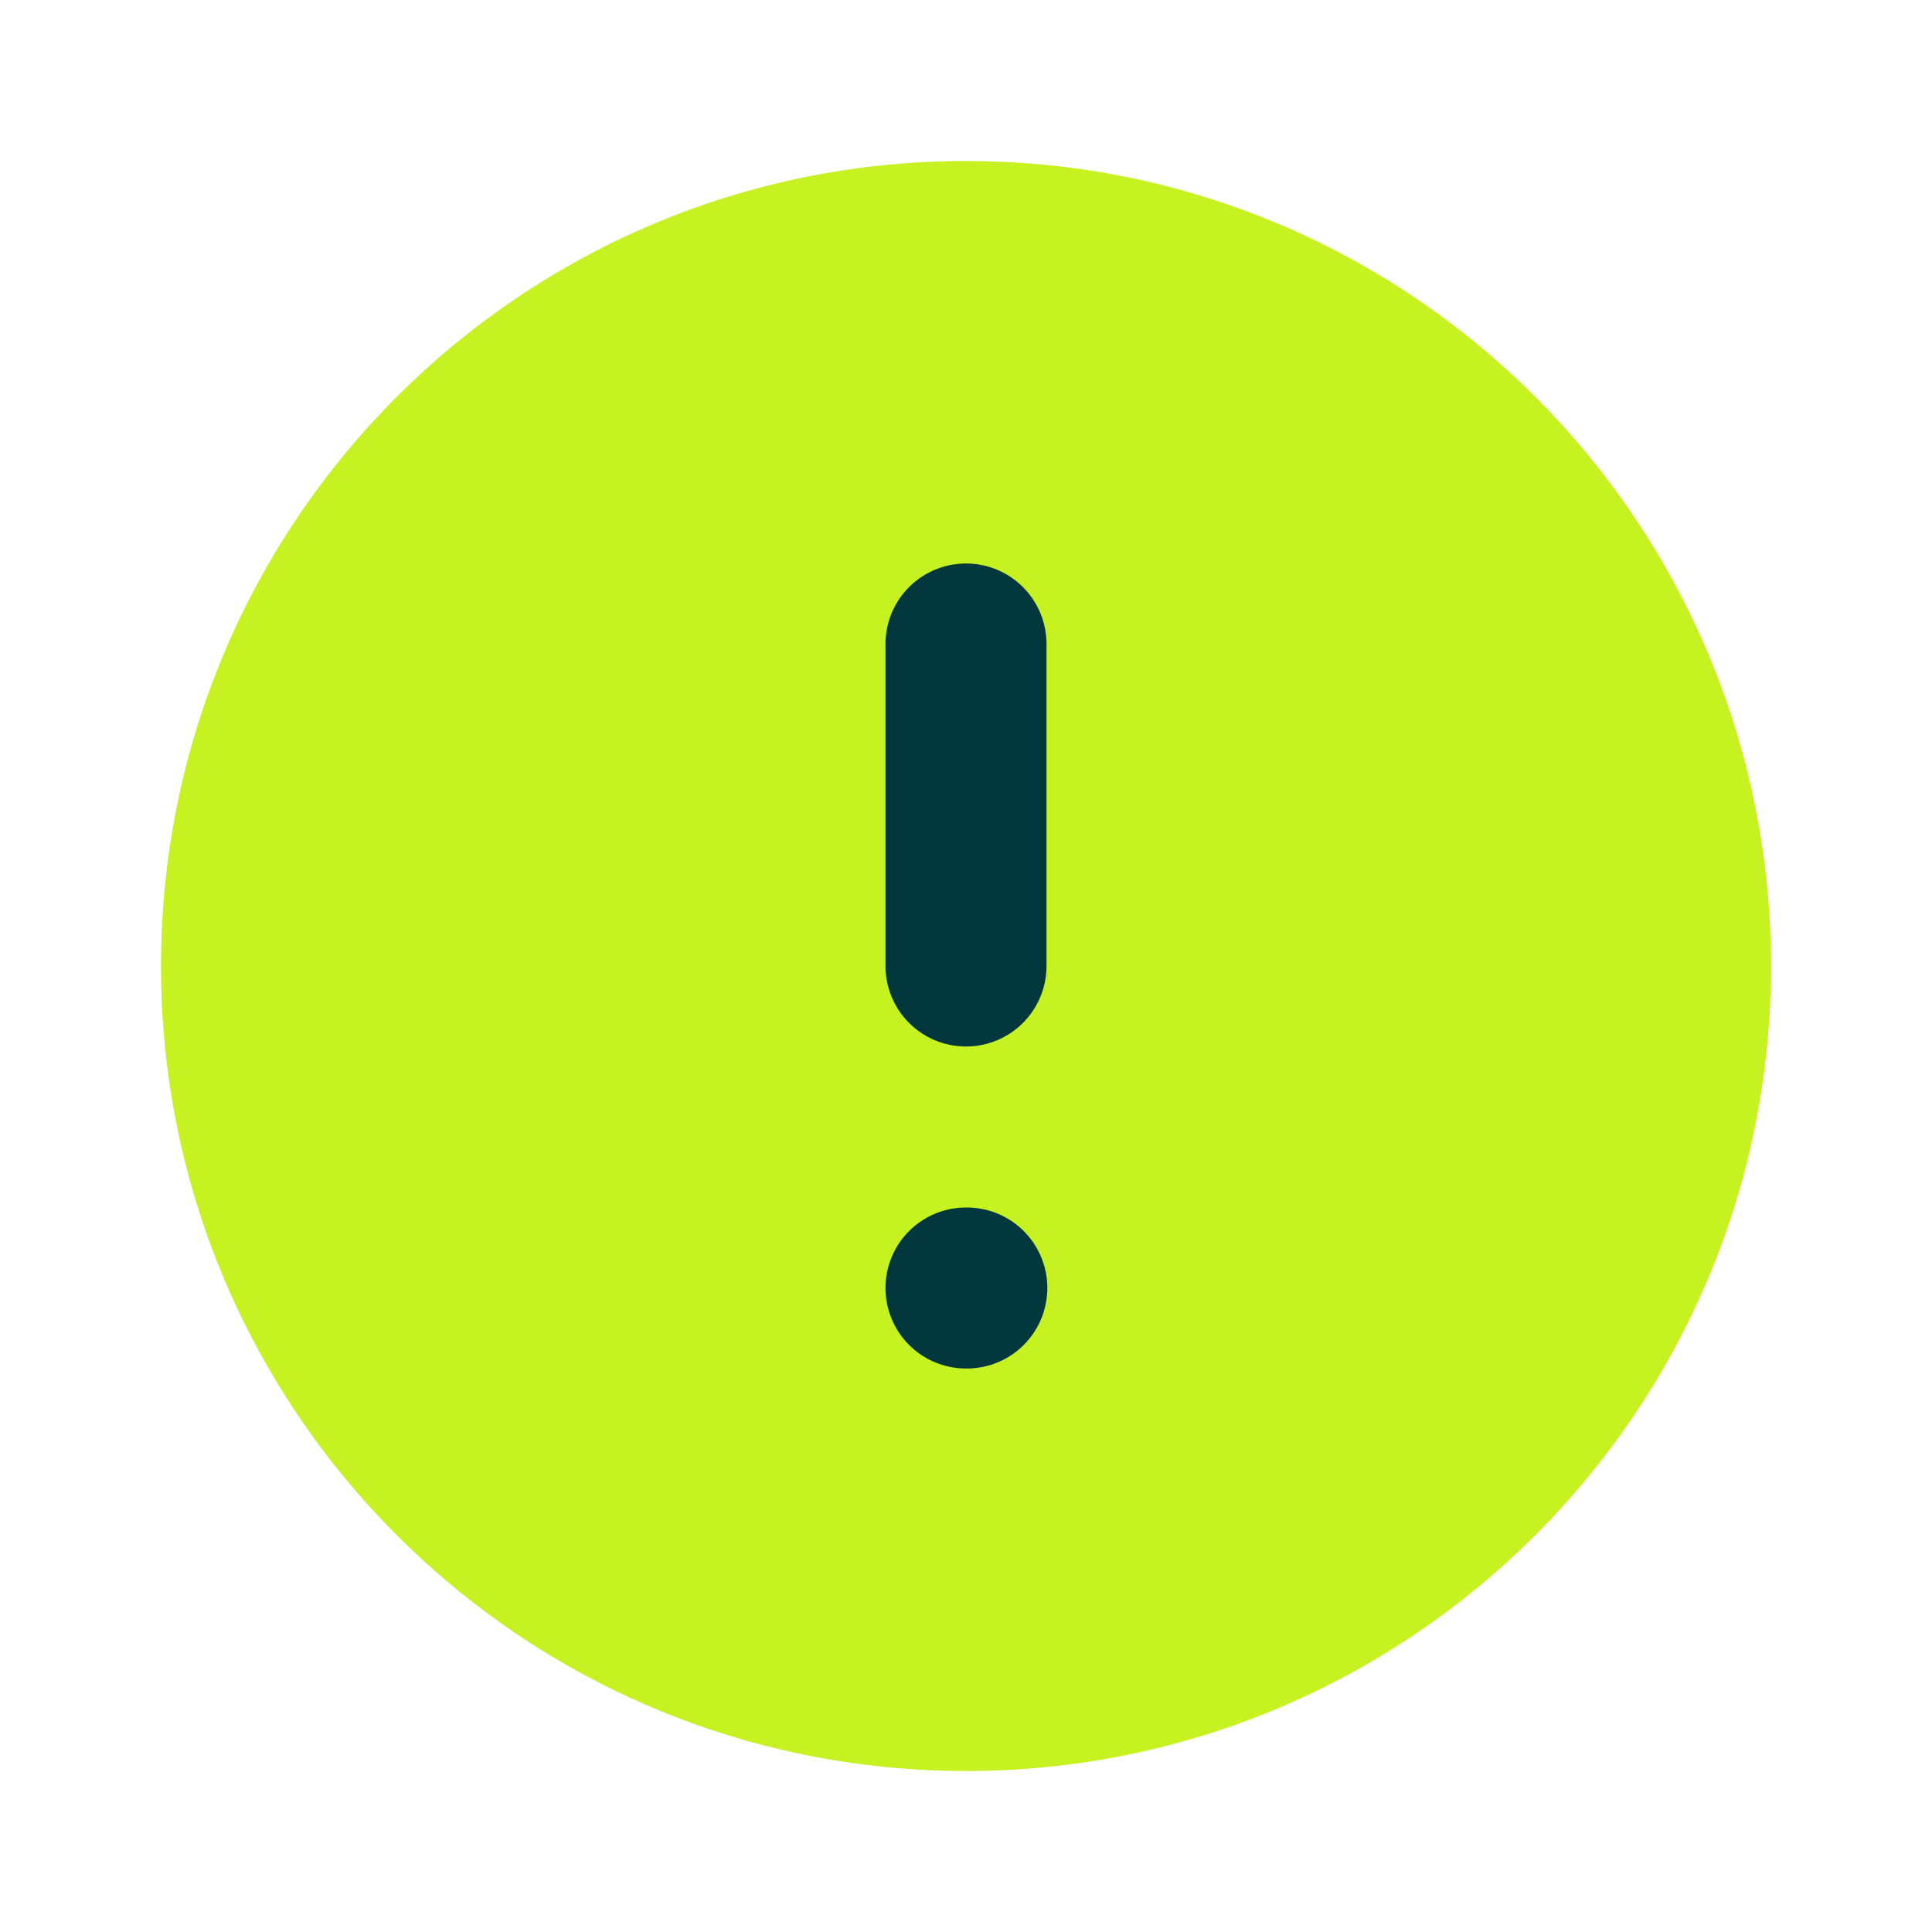
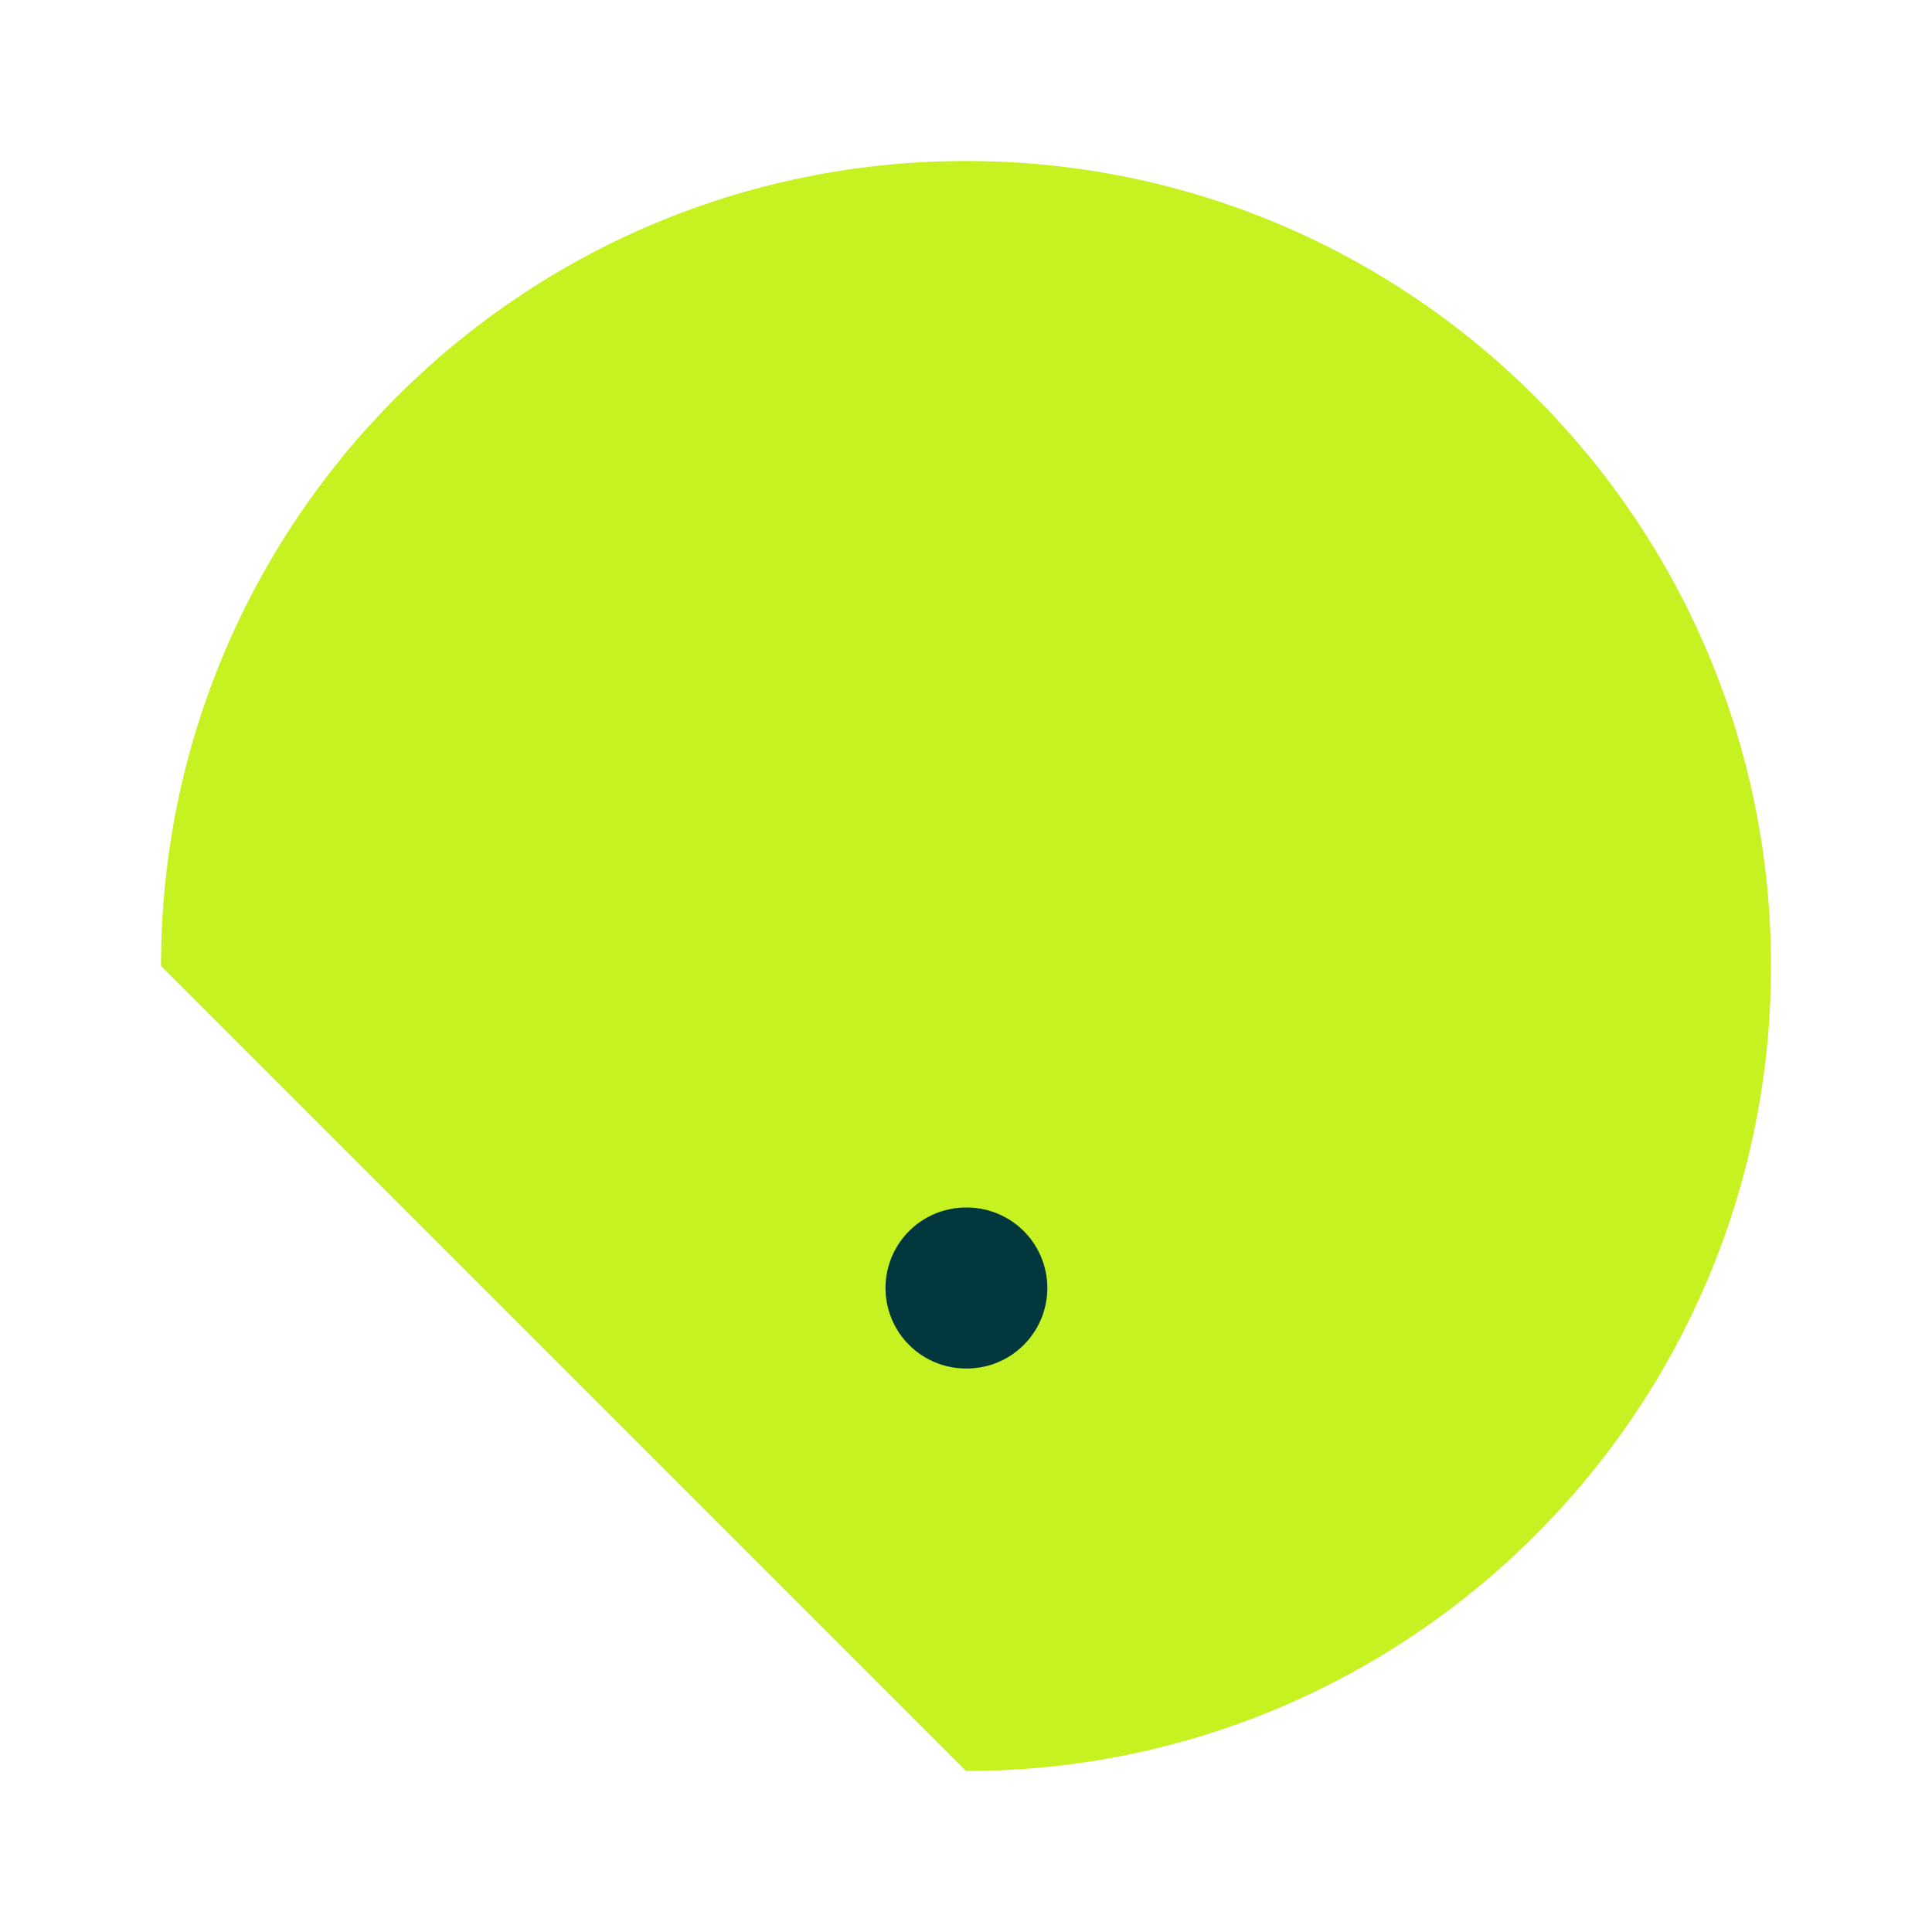
<svg xmlns="http://www.w3.org/2000/svg" width="96" height="96" viewBox="0 0 96 96" fill="none">
  <g filter="url(#filter0_d_2354_42474)">
-     <path d="M48 88C70.091 88 88 70.091 88 48C88 25.909 70.091 8 48 8C25.909 8 8 25.909 8 48C8 70.091 25.909 88 48 88Z" fill="#C6F221" />
+     <path d="M48 88C70.091 88 88 70.091 88 48C88 25.909 70.091 8 48 8C25.909 8 8 25.909 8 48Z" fill="#C6F221" />
  </g>
-   <path d="M48 32V48" stroke="#02373D" stroke-width="8" stroke-linecap="round" stroke-linejoin="round" />
  <path d="M48 64H48.041" stroke="#02373D" stroke-width="8" stroke-linecap="round" stroke-linejoin="round" />
  <defs>
    <filter id="filter0_d_2354_42474" x="4" y="4" width="88" height="88" filterUnits="userSpaceOnUse" color-interpolation-filters="sRGB">
      <feFlood flood-opacity="0" result="BackgroundImageFix" />
      <feColorMatrix in="SourceAlpha" type="matrix" values="0 0 0 0 0 0 0 0 0 0 0 0 0 0 0 0 0 0 127 0" result="hardAlpha" />
      <feOffset />
      <feGaussianBlur stdDeviation="2" />
      <feComposite in2="hardAlpha" operator="out" />
      <feColorMatrix type="matrix" values="0 0 0 0 0 0 0 0 0 0 0 0 0 0 0 0 0 0 0.25 0" />
      <feBlend mode="normal" in2="BackgroundImageFix" result="effect1_dropShadow_2354_42474" />
      <feBlend mode="normal" in="SourceGraphic" in2="effect1_dropShadow_2354_42474" result="shape" />
    </filter>
  </defs>
</svg>